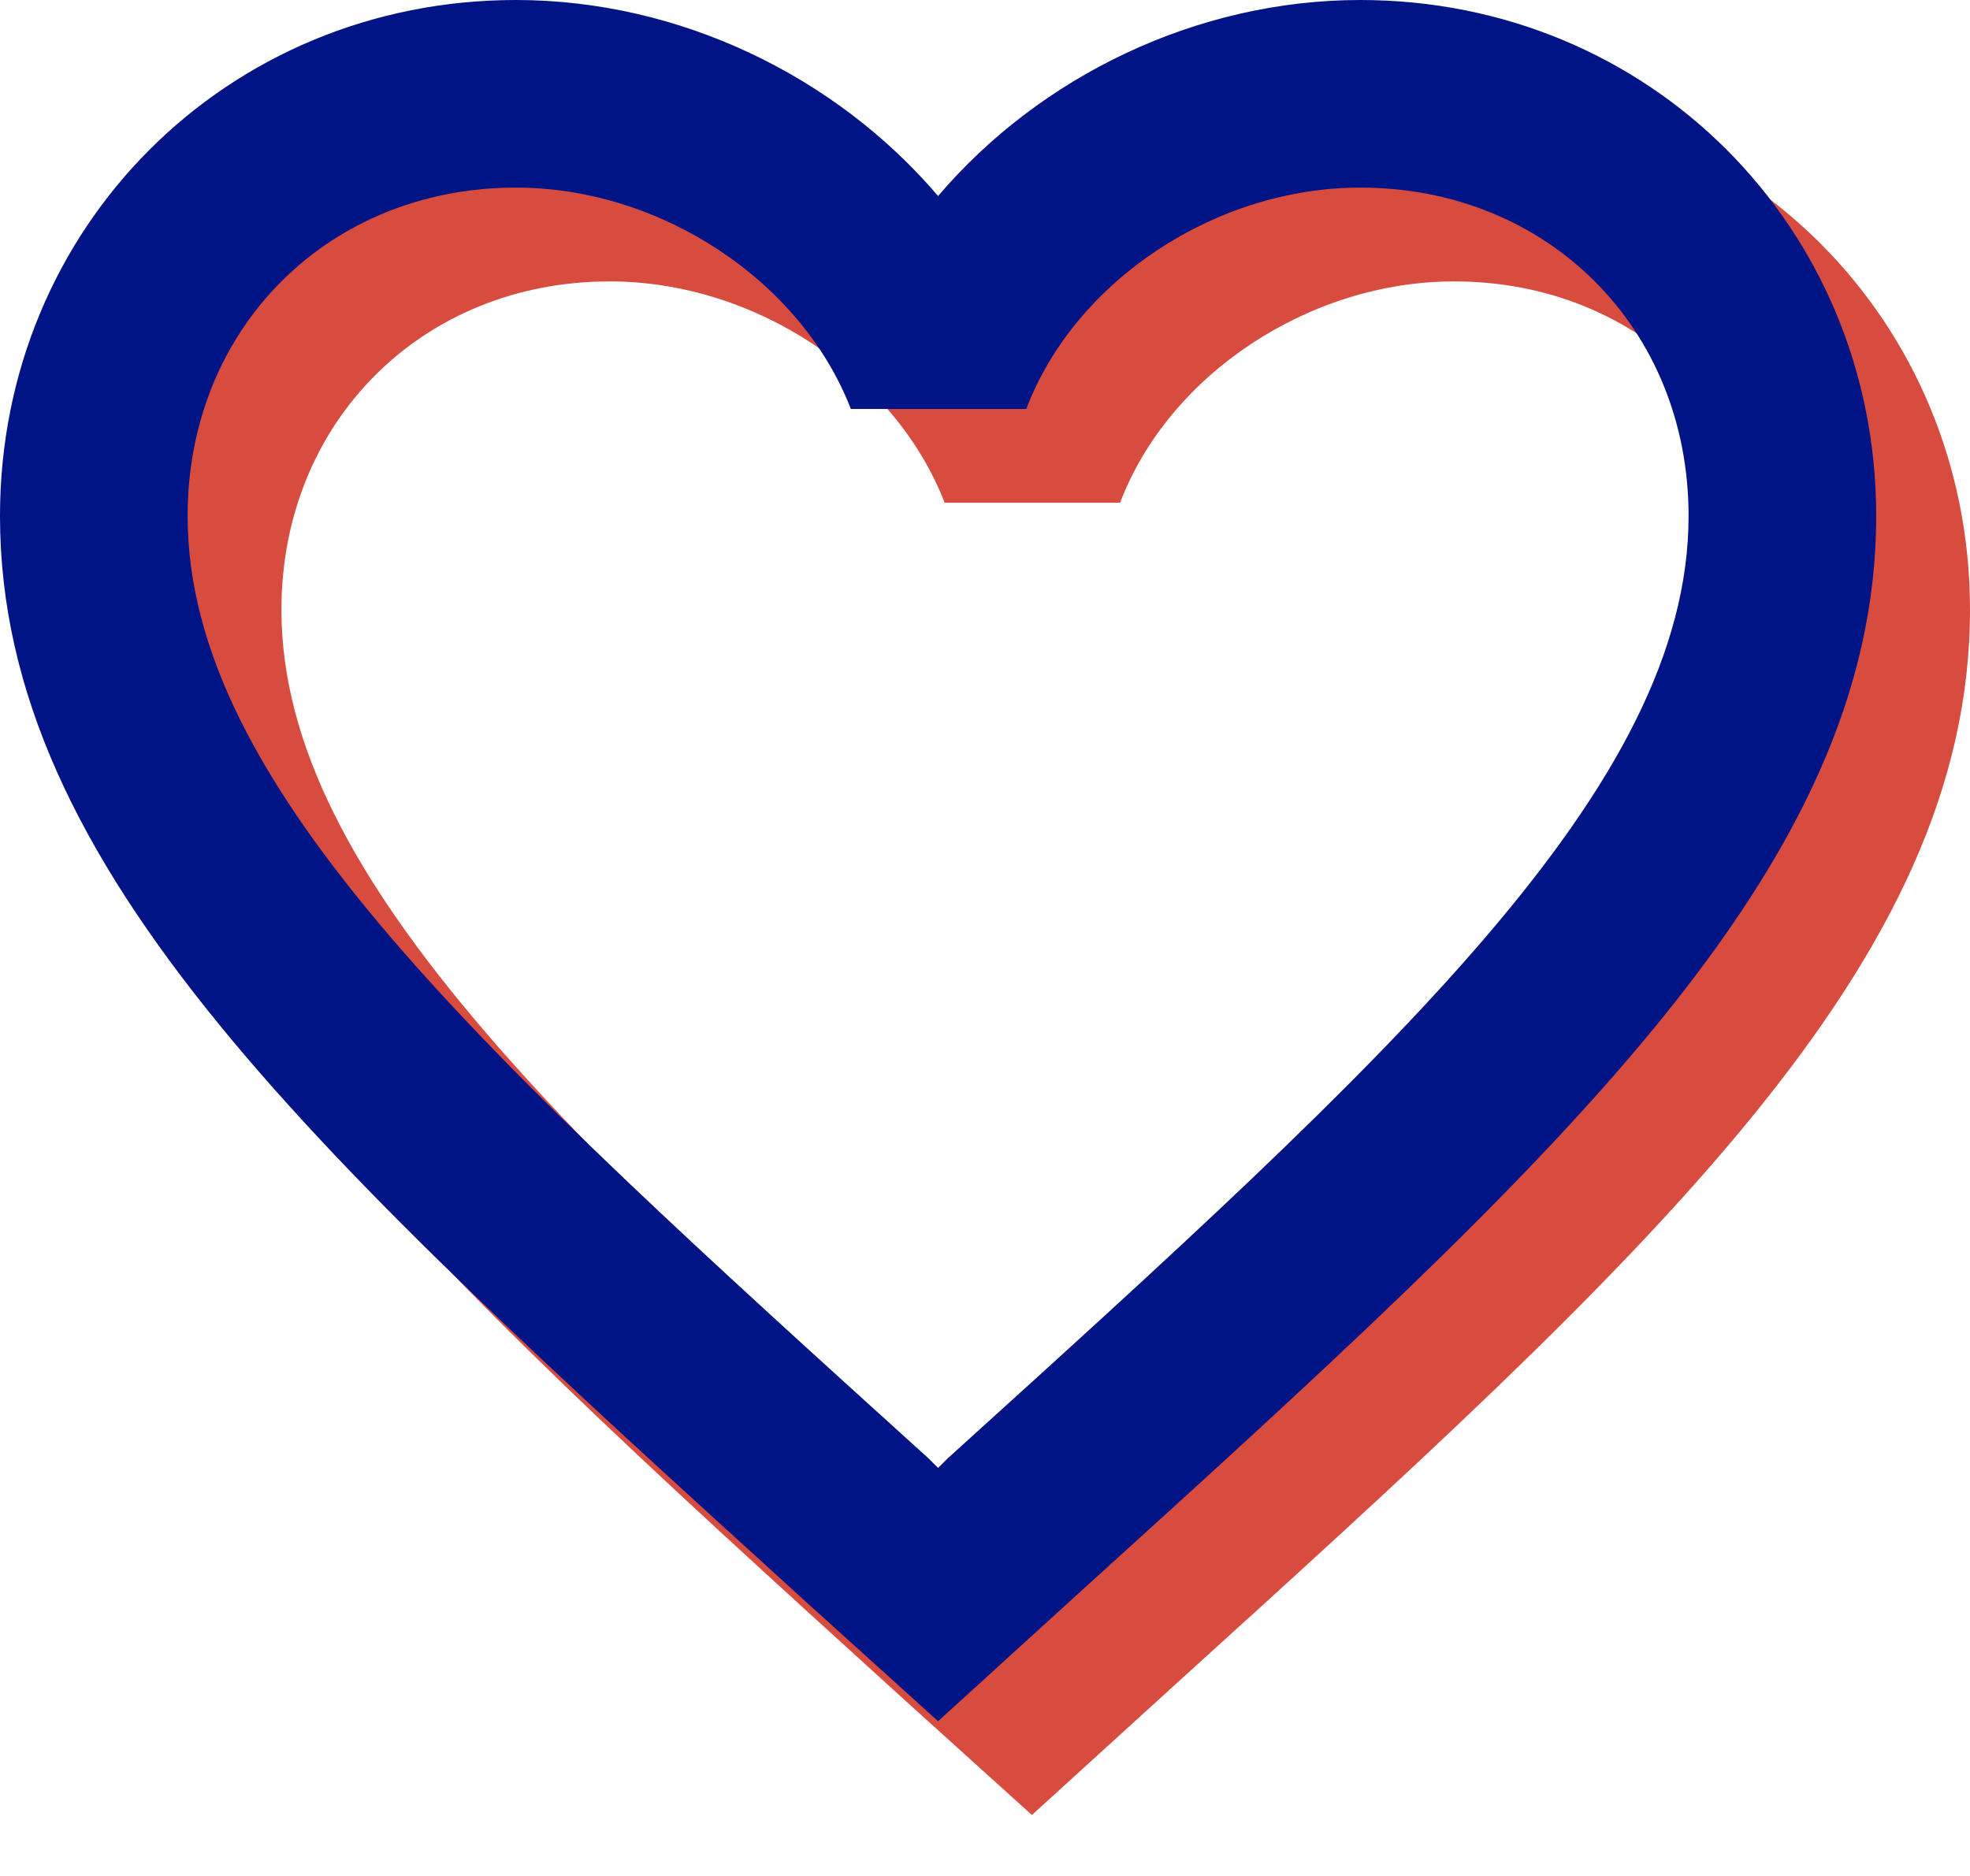
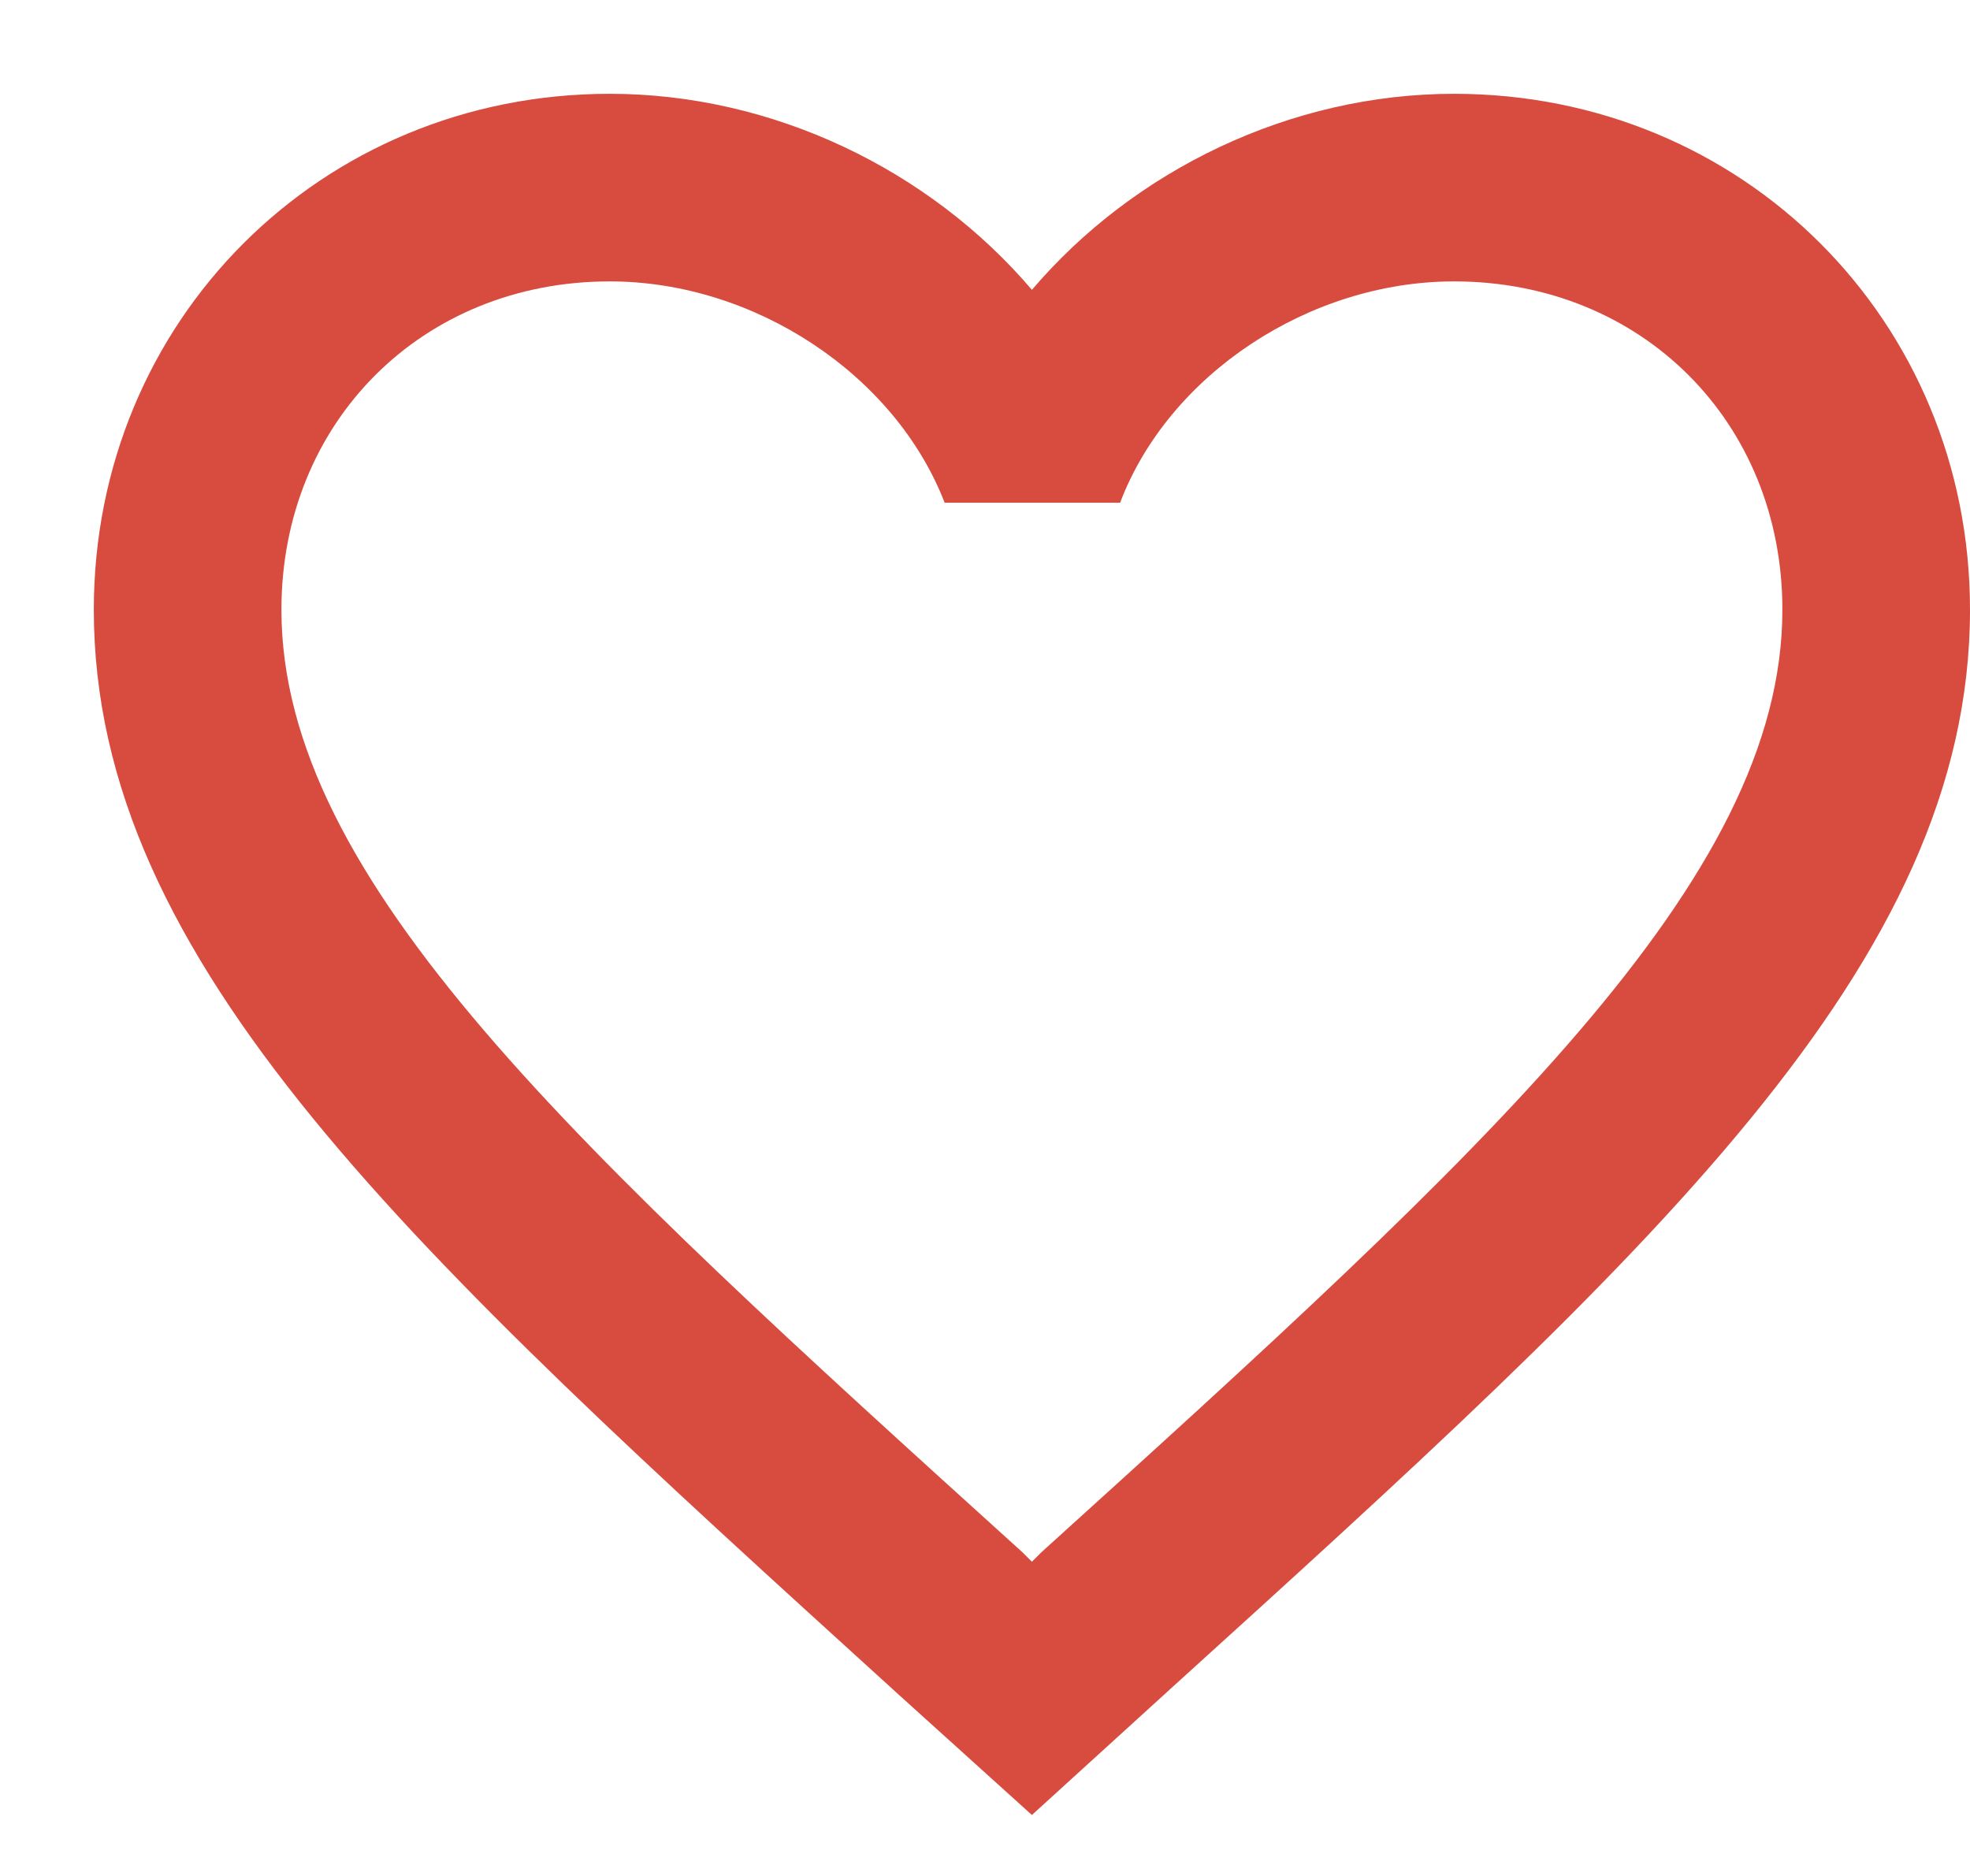
<svg xmlns="http://www.w3.org/2000/svg" width="21" height="20" viewBox="0 0 21 20" fill="none">
  <path fill-rule="evenodd" clip-rule="evenodd" d="M11 3.09C12.09 1.81 13.76 1 15.5 1C18.58 1 21 3.42 21 6.5C21 10.277 17.606 13.355 12.463 18.018L12.45 18.03L11 19.35L9.55 18.04L9.511 18.004C4.383 13.344 1 10.27 1 6.5C1 3.42 3.42 1 6.5 1C8.24 1 9.91 1.81 11 3.09ZM11 16.65L11.1 16.55C15.86 12.24 19 9.39 19 6.5C19 4.5 17.5 3 15.5 3C13.96 3 12.46 3.99 11.94 5.36H10.07C9.54 3.99 8.04 3 6.5 3C4.5 3 3 4.5 3 6.5C3 9.39 6.14 12.24 10.9 16.55L11 16.65Z" fill="#D84C40" />
-   <path fill-rule="evenodd" clip-rule="evenodd" d="M10 2.09C11.09 0.81 12.76 0 14.5 0C17.58 0 20 2.42 20 5.5C20 9.277 16.606 12.355 11.463 17.018L11.45 17.03L10 18.35L8.55 17.04L8.511 17.004C3.383 12.344 0 9.27 0 5.5C0 2.42 2.42 0 5.5 0C7.24 0 8.91 0.81 10 2.09ZM10 15.65L10.1 15.55C14.86 11.24 18 8.39 18 5.5C18 3.5 16.5 2 14.5 2C12.96 2 11.46 2.99 10.94 4.36H9.07C8.54 2.99 7.04 2 5.5 2C3.5 2 2 3.5 2 5.5C2 8.39 5.14 11.24 9.9 15.55L10 15.65Z" fill="#001486" />
</svg>